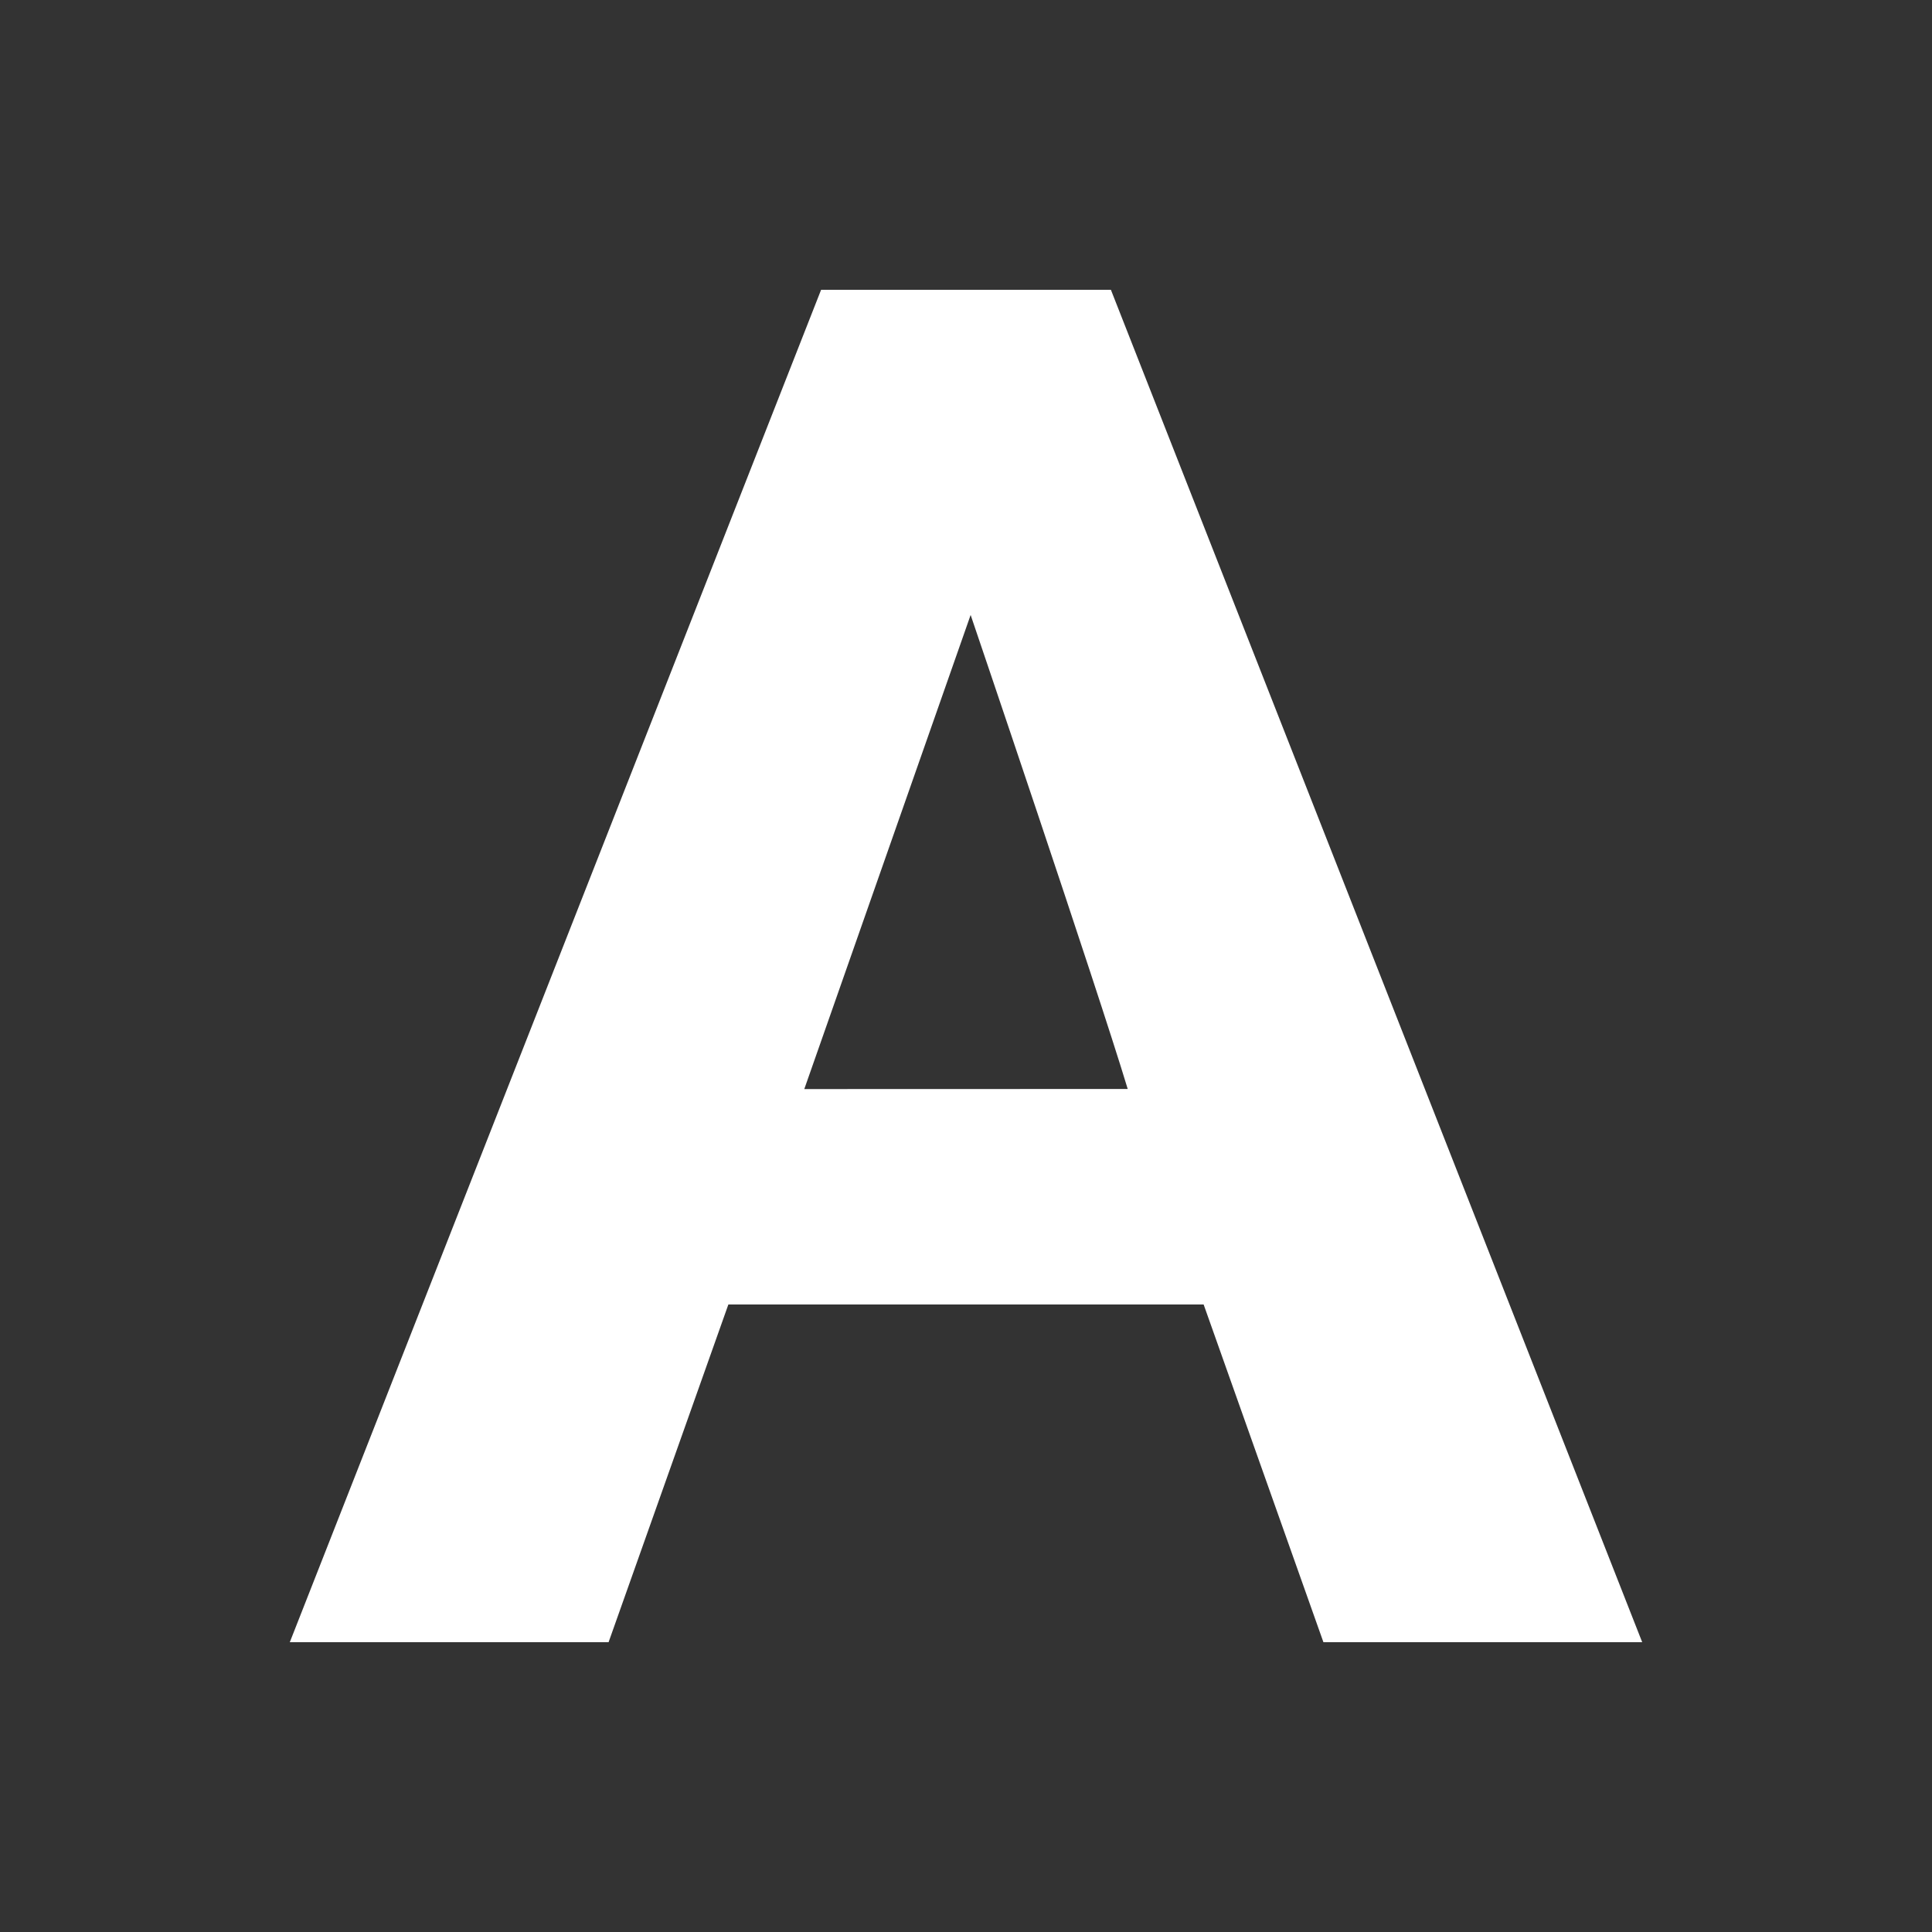
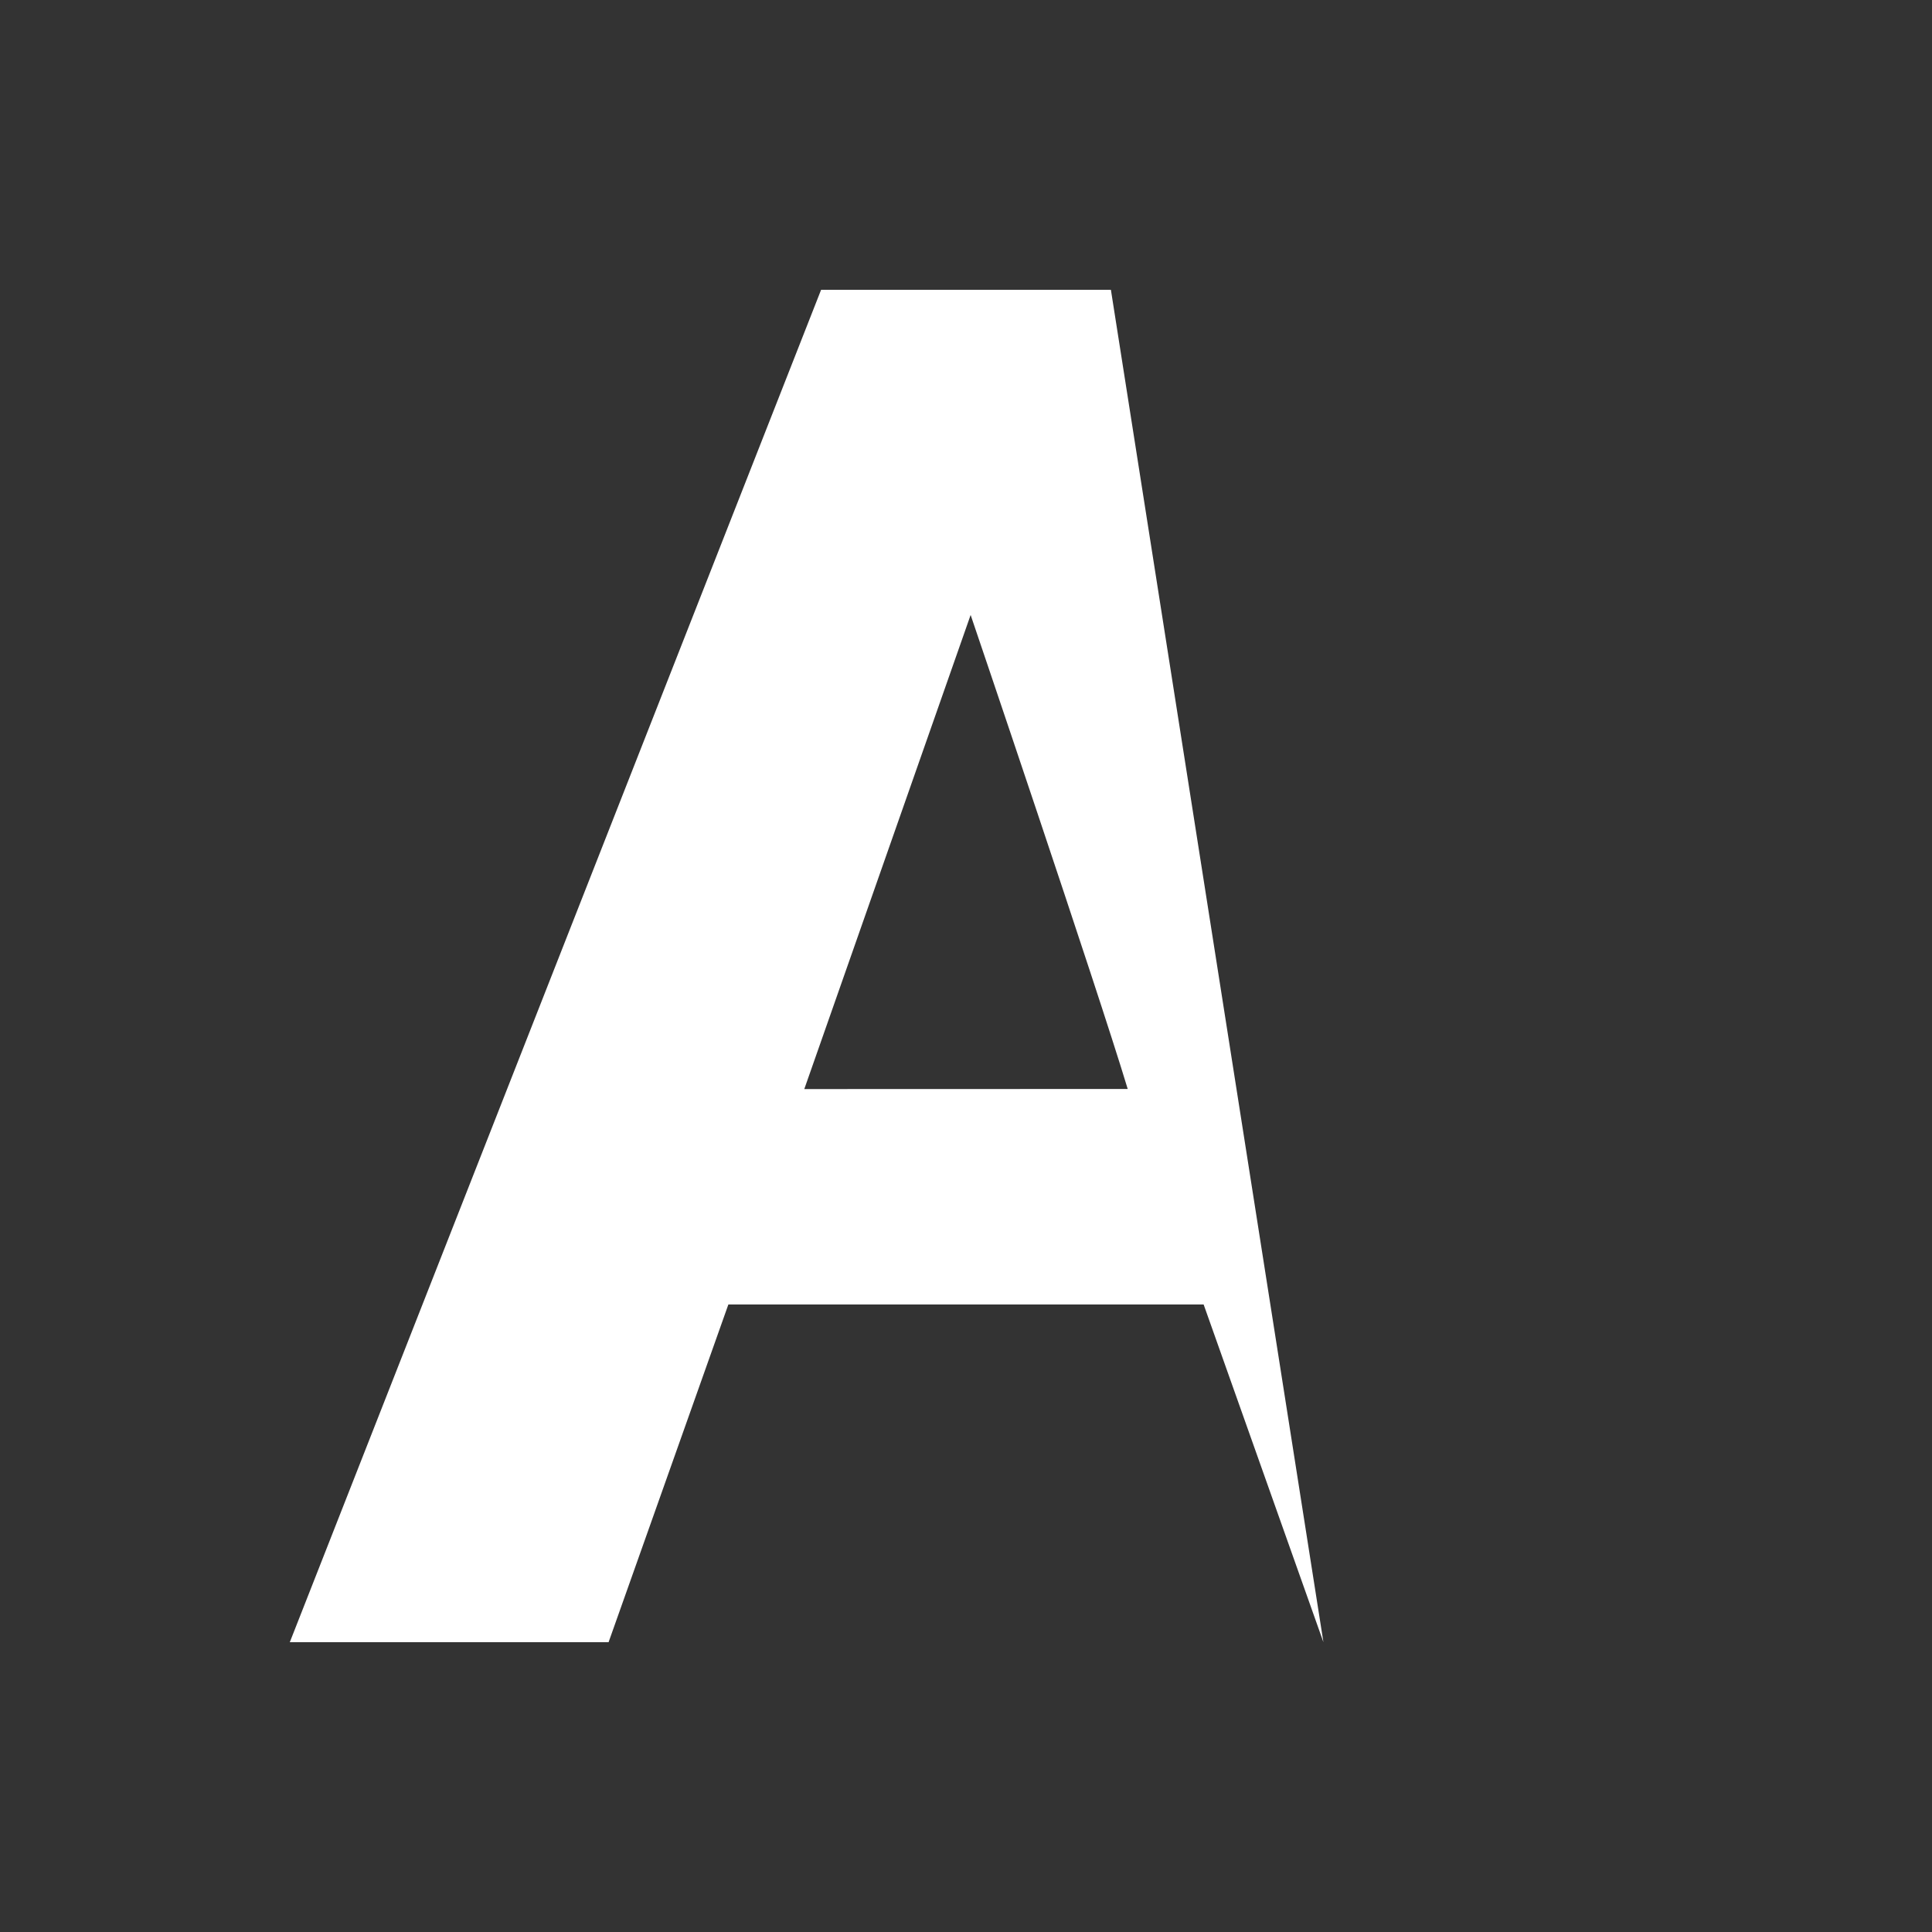
<svg xmlns="http://www.w3.org/2000/svg" width="20" height="20" viewBox="0 0 20 20">
  <rect x="0" y="0" width="20" height="20" fill="#333333" stroke="none" />
  <title>bold</title>
-   <path fill="#fff" d="M8.326 11.274l1.722-4.908s1.305 3.843 1.626 4.907zM13.7 17H17L11.5 3h-3L3 17h3.3l1.24-3.496h4.92z" />
+   <path fill="#fff" d="M8.326 11.274l1.722-4.908s1.305 3.843 1.626 4.907zM13.7 17L11.5 3h-3L3 17h3.3l1.24-3.496h4.92z" />
</svg>